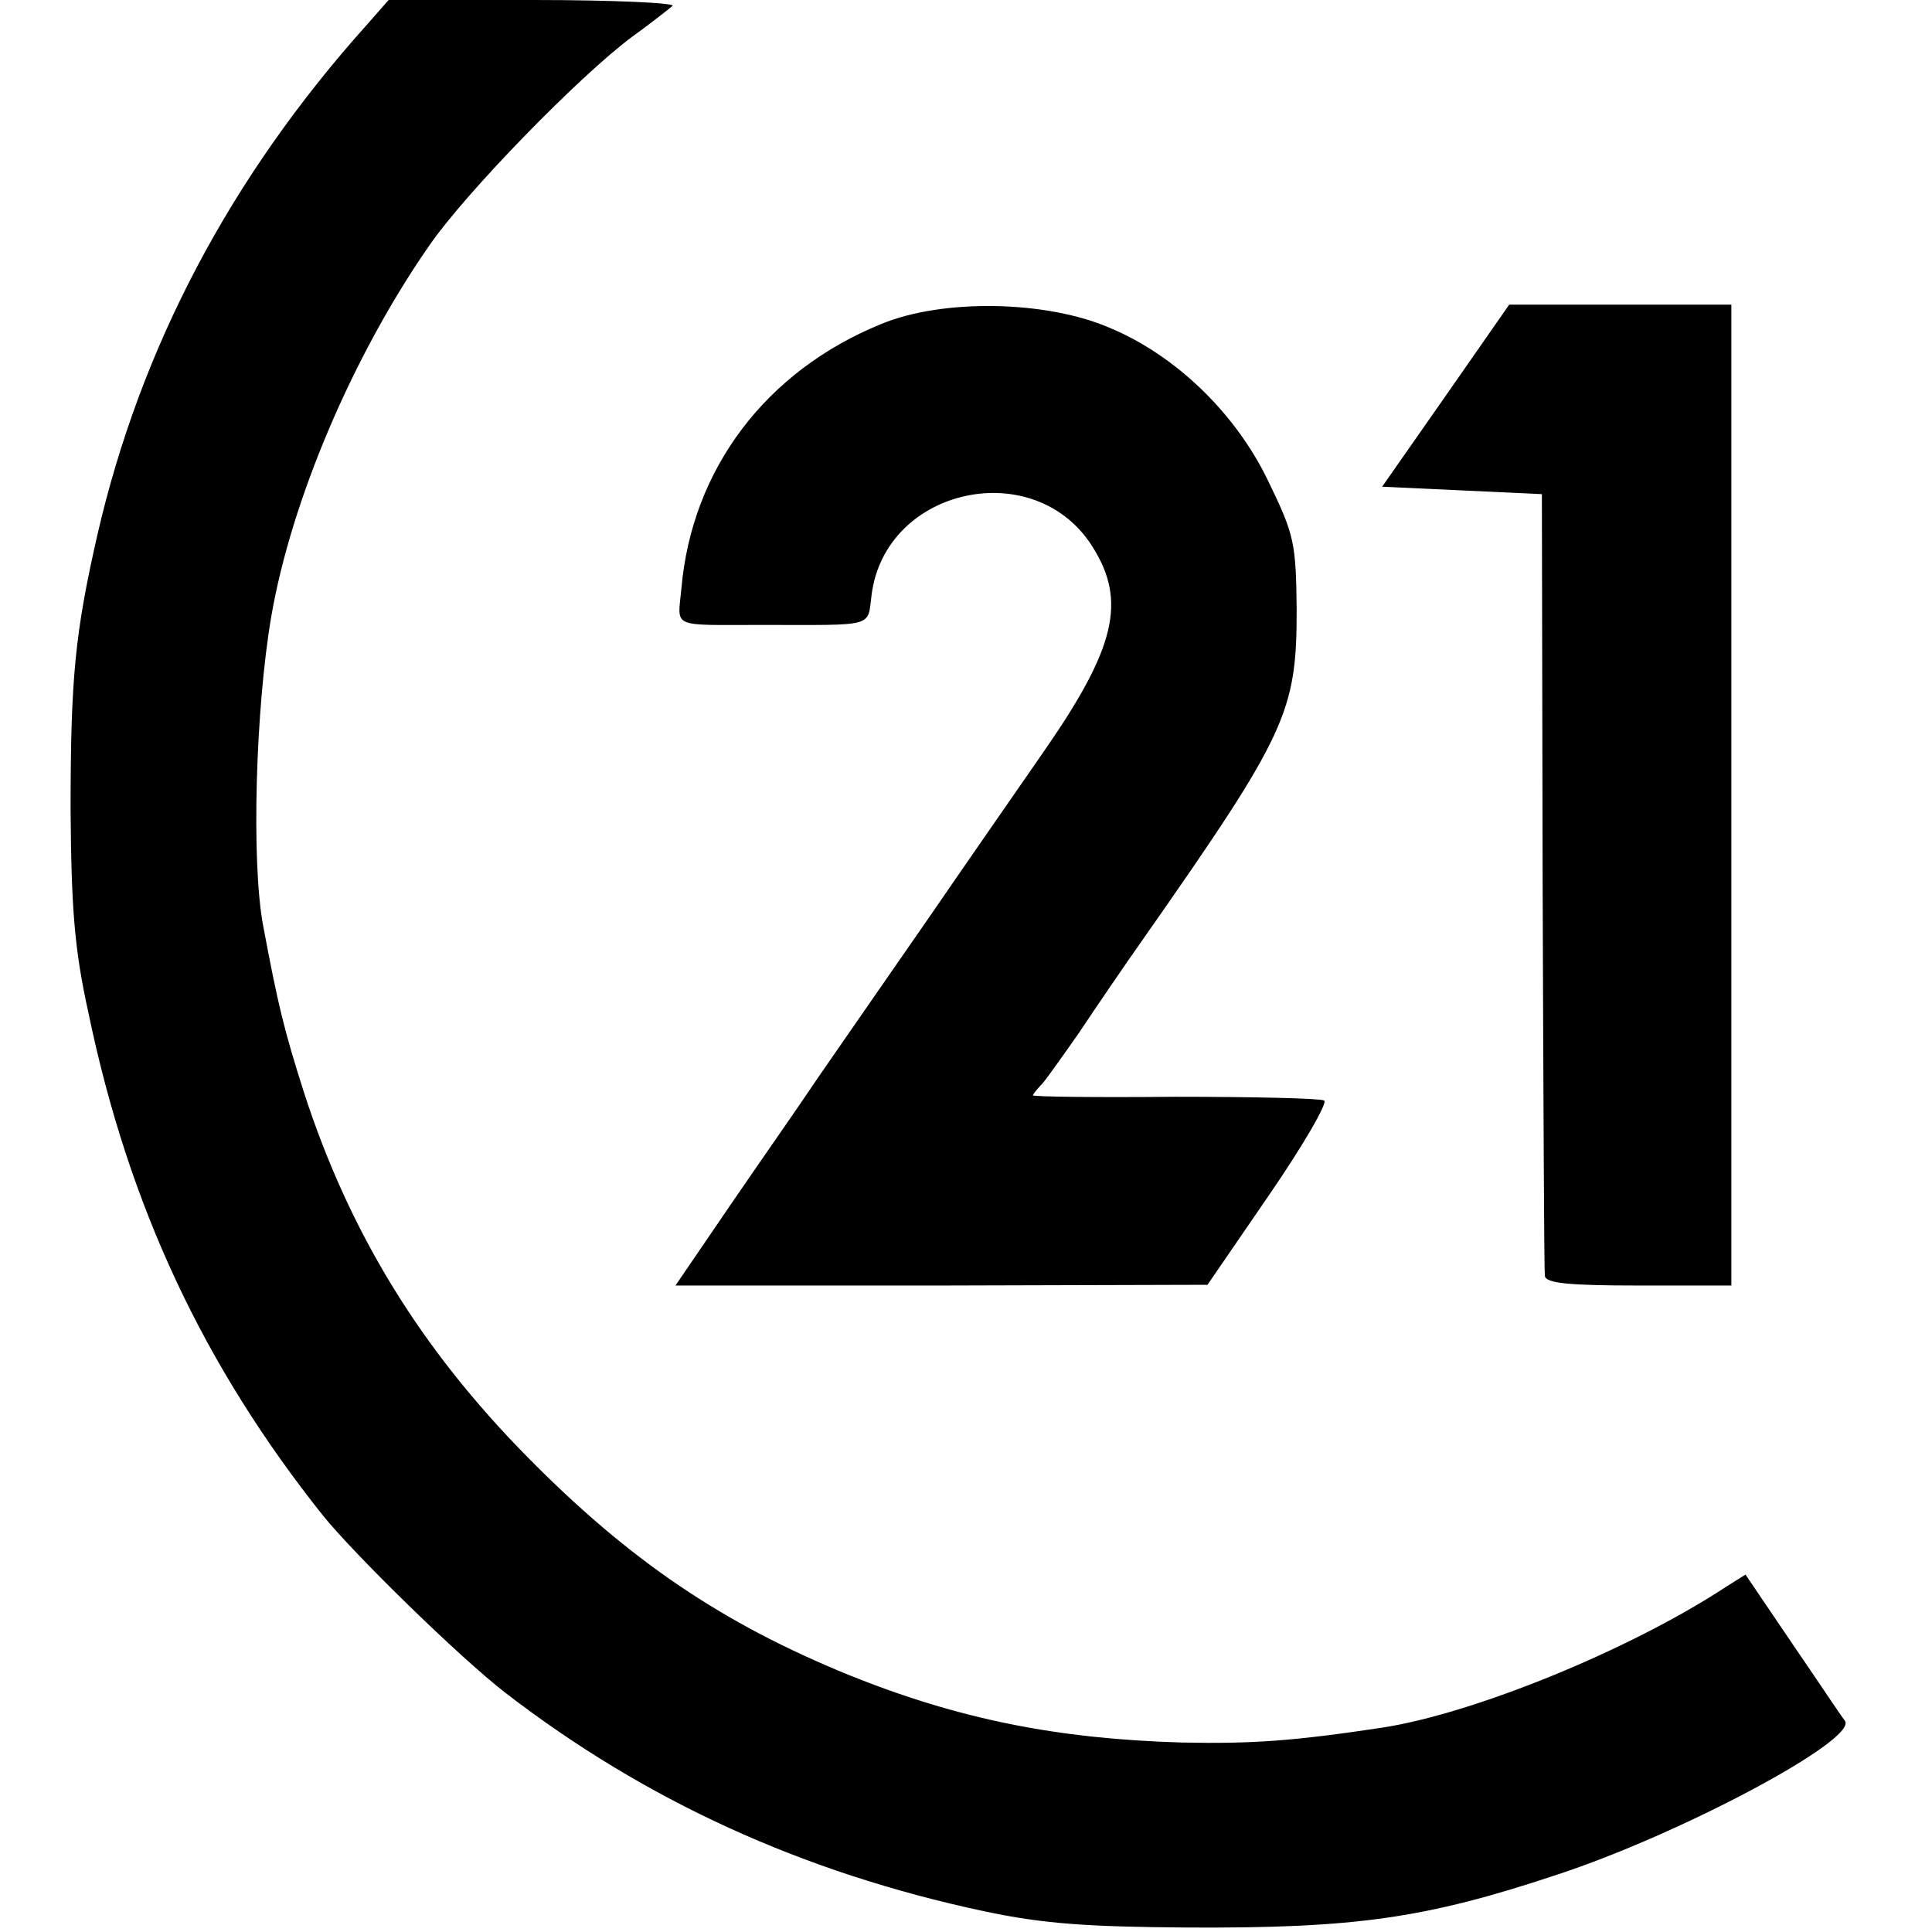
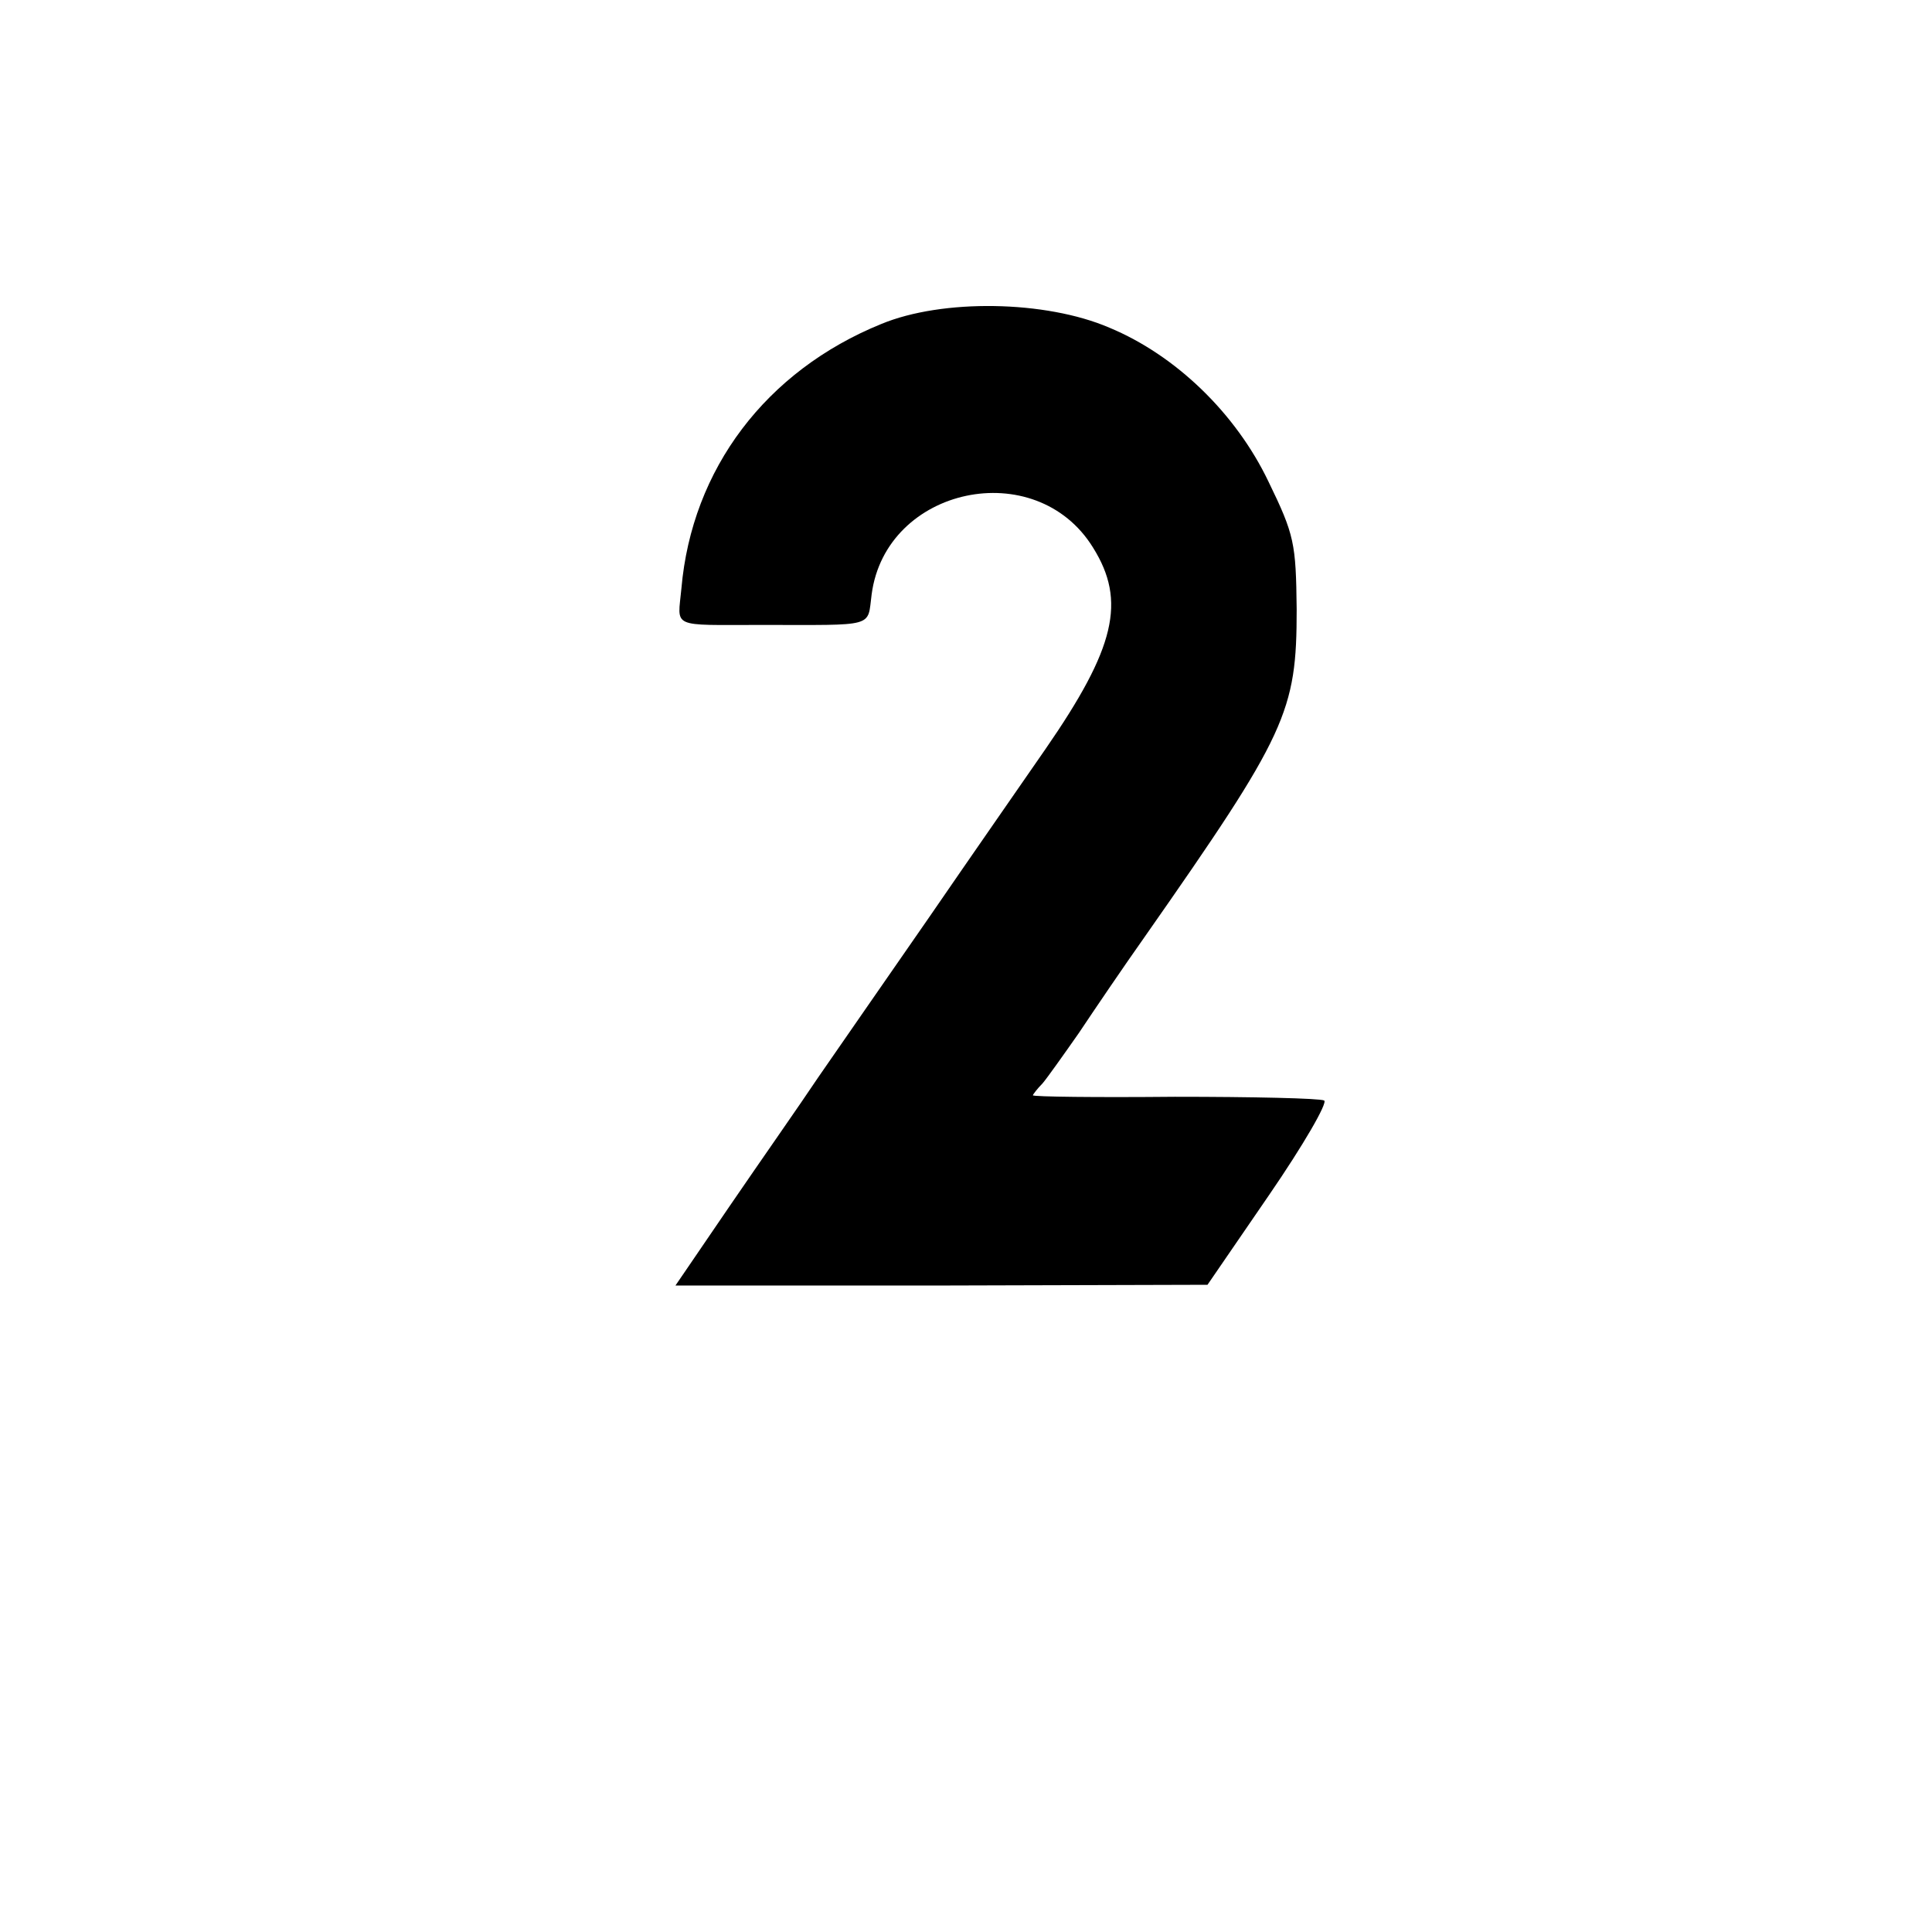
<svg xmlns="http://www.w3.org/2000/svg" version="1.0" width="260pt" height="260pt" viewBox="0 0 260 260" preserveAspectRatio="xMidYMid meet">
  <g transform="translate(0,260) scale(0.1,-0.1)" fill="#000000" stroke="none">
-     <path d="M494 2567 c-184 -205 -305 -435 -363 -687 -30 -132 -36 -192 -36 -370 1 -132 5 -187 24 -273 54 -260 155 -475 316 -677 43 -53 183 -190 245 -238 188 -145 400 -242 644 -294 80 -17 138 -21 276 -22 223 -1 318 12 495 71 165 54 404 181 388 207 -5 6 -36 53 -71 104 l-63 93 -27 -17 c-128 -84 -338 -170 -462 -189 -119 -18 -176 -22 -270 -20 -167 5 -299 31 -448 91 -169 69 -294 153 -432 293 -145 147 -240 303 -301 491 -27 85 -35 118 -55 225 -16 86 -10 292 11 415 27 157 110 352 213 500 49 71 201 227 272 280 25 18 49 37 55 42 5 4 -79 8 -186 8 l-196 0 -29 -33z" />
    <path d="M1186 2164 c-155 -63 -255 -195 -269 -356 -5 -54 -16 -49 108 -49 155 0 142 -4 148 41 19 145 221 188 298 63 45 -72 30 -135 -64 -271 -29 -42 -100 -144 -157 -227 -57 -82 -124 -179 -149 -215 -24 -36 -78 -113 -119 -173 l-73 -107 358 0 358 1 83 121 c46 67 79 124 74 127 -6 3 -96 5 -201 5 -105 -1 -191 0 -191 2 0 1 6 9 13 16 6 7 28 38 49 68 20 30 60 89 89 130 191 273 204 302 204 440 -1 89 -3 100 -38 172 -44 92 -125 170 -214 207 -86 37 -225 39 -307 5z" />
-     <path d="M1946 2068 l-86 -123 108 -5 107 -5 1 -520 c1 -286 2 -526 3 -532 1 -10 33 -13 126 -13 l125 0 0 660 0 660 -150 0 -149 0 -85 -122z" />
  </g>
</svg>